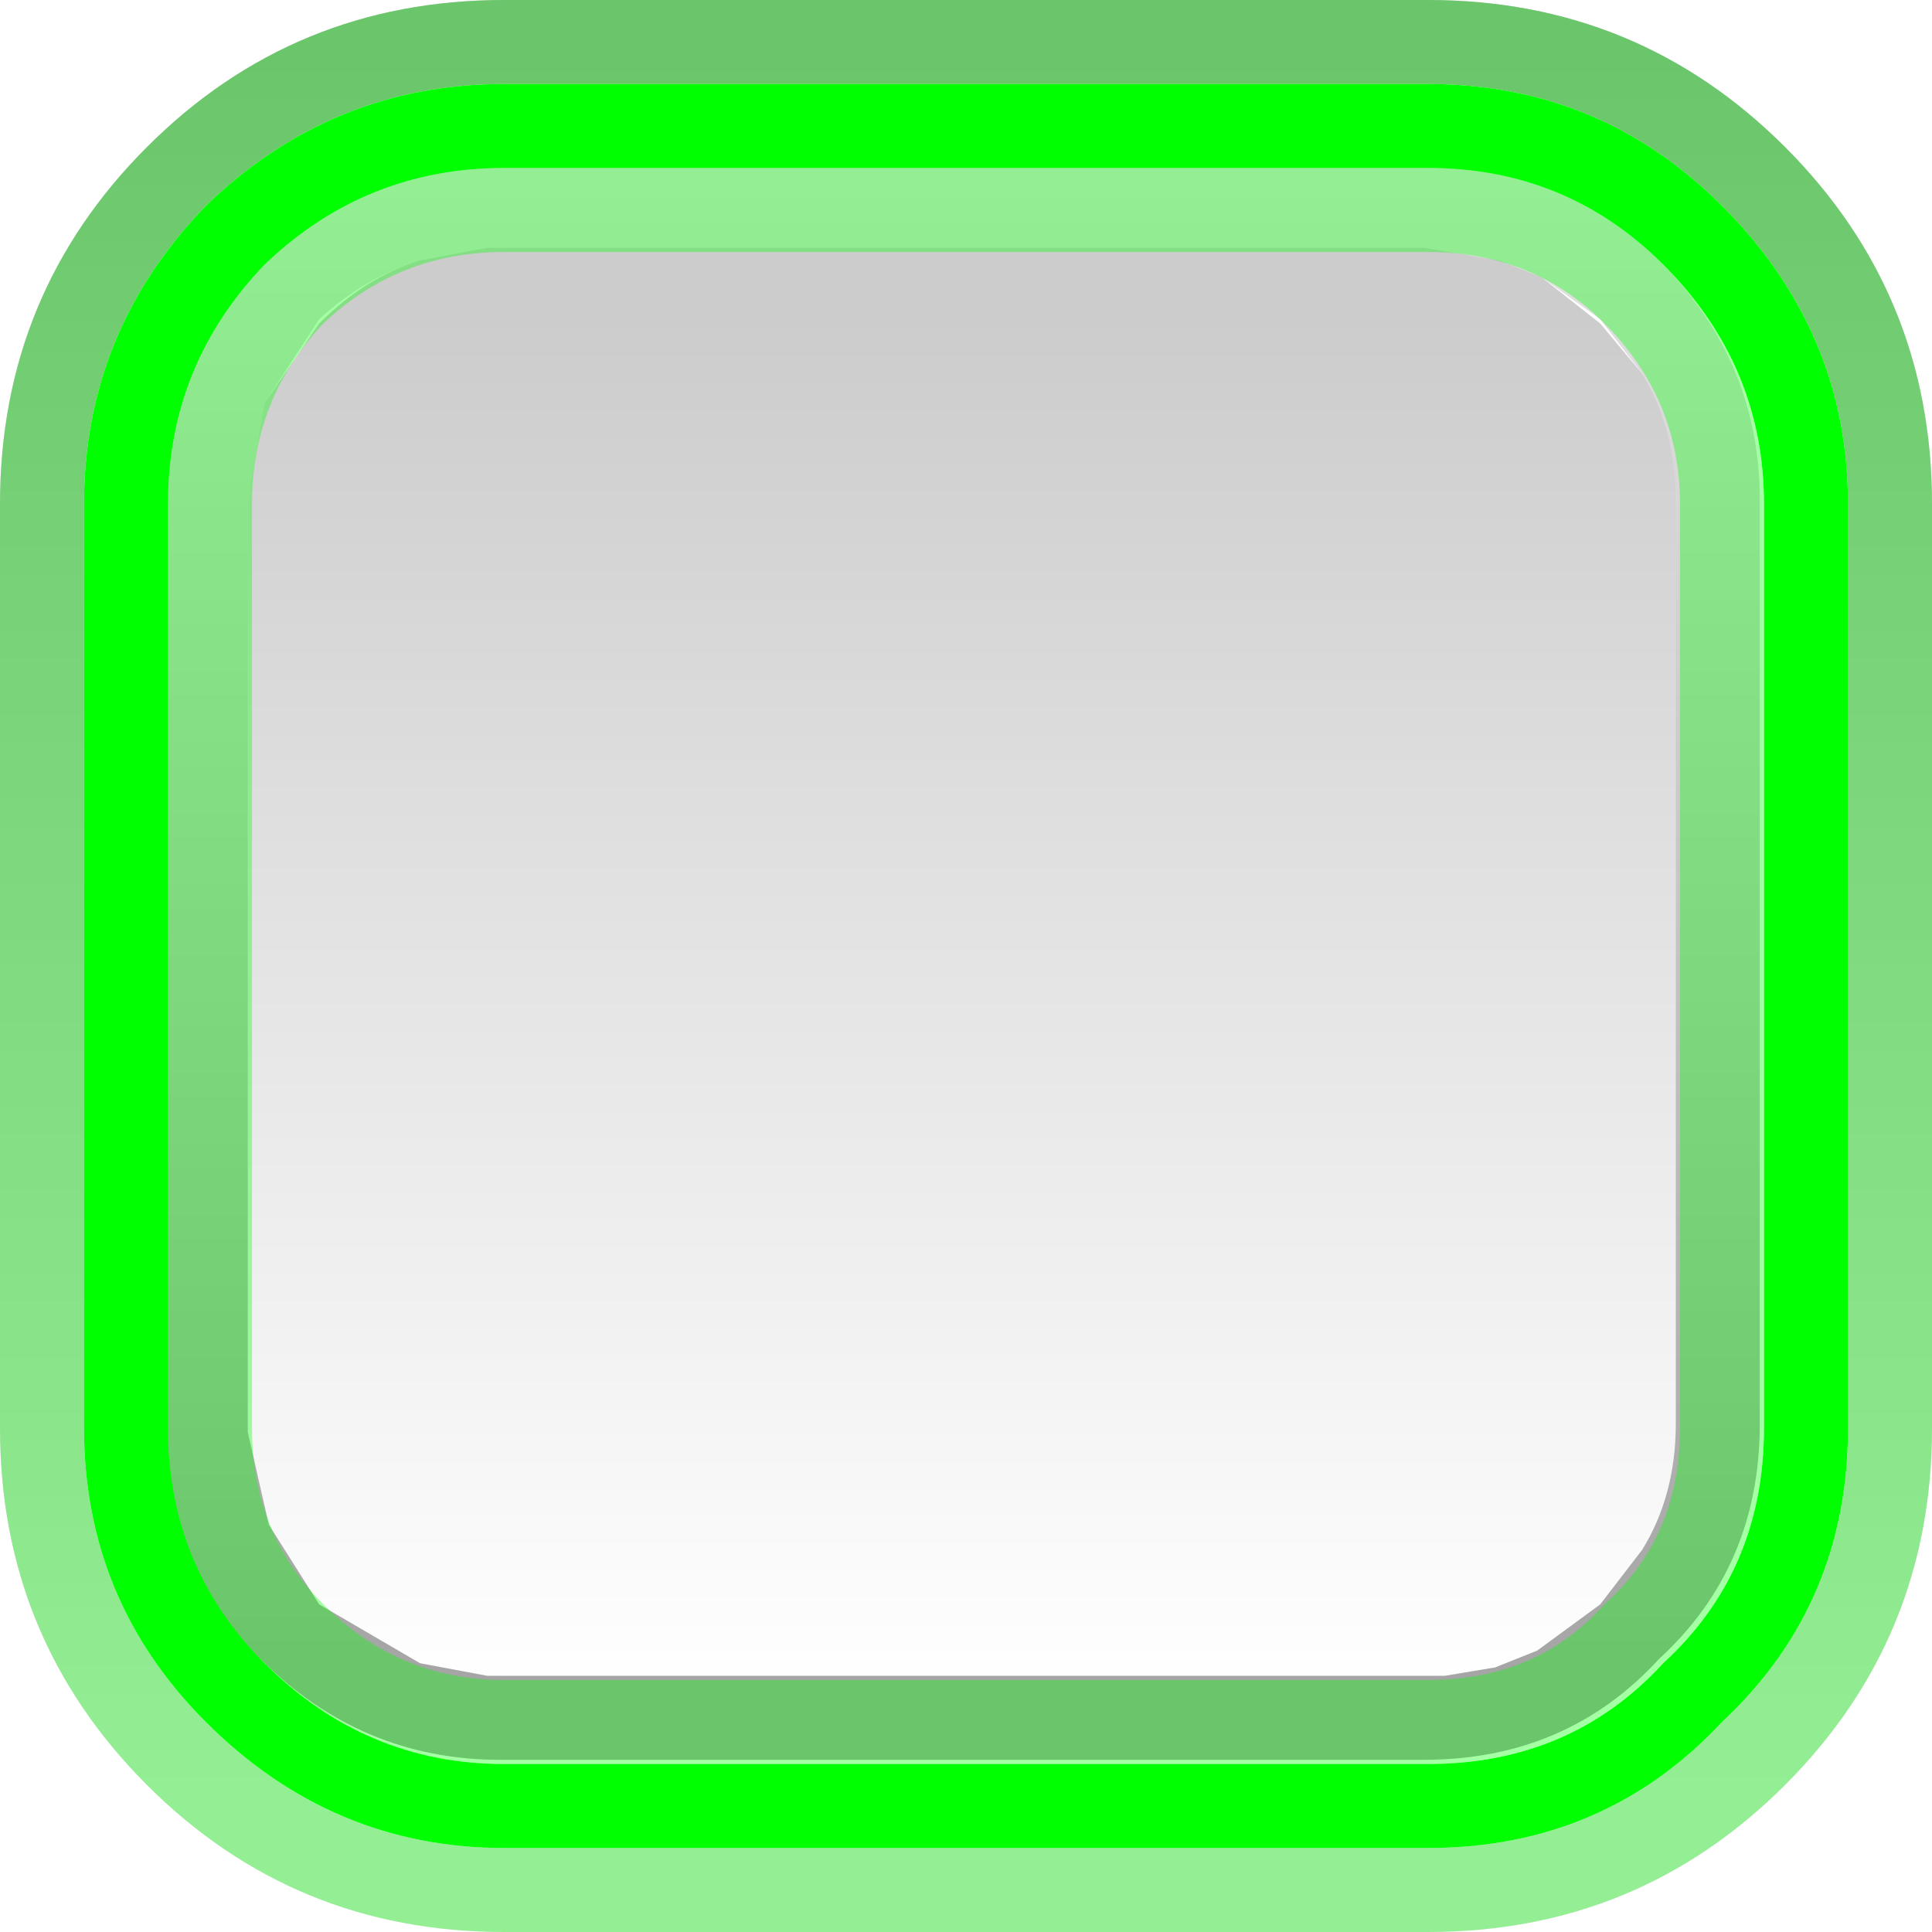
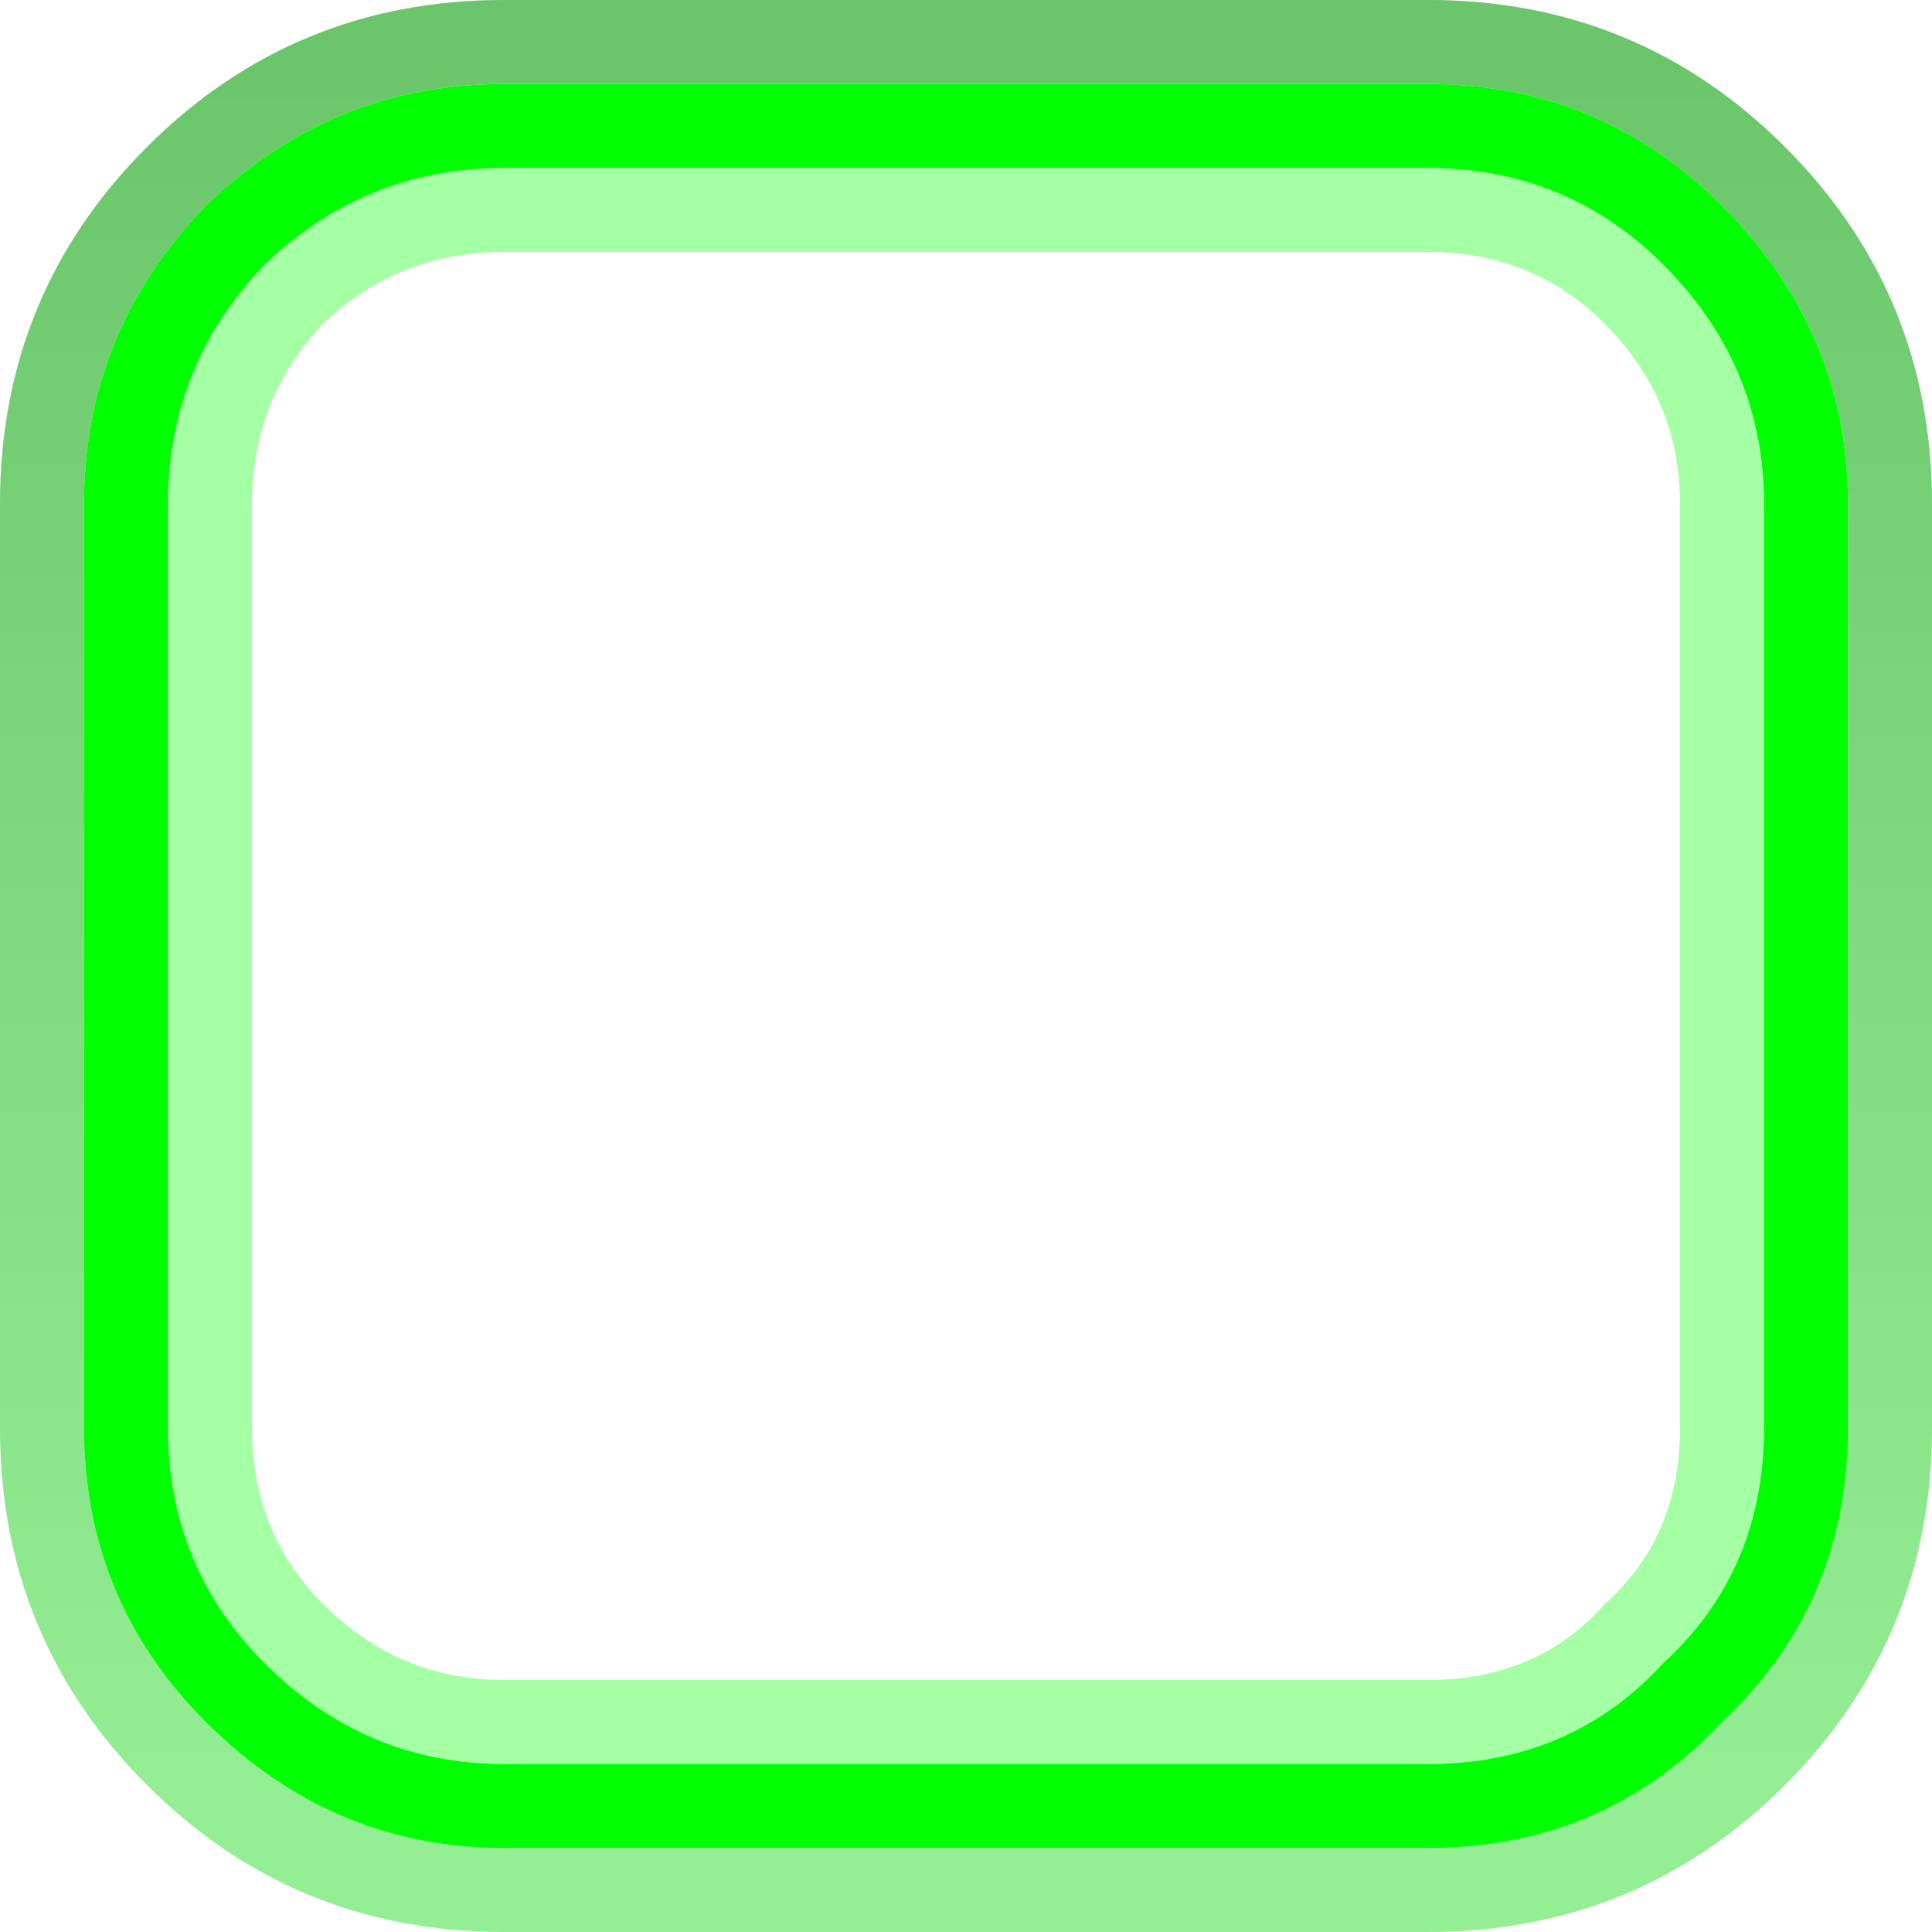
<svg xmlns="http://www.w3.org/2000/svg" height="23.0px" width="23.0px">
  <g transform="matrix(1.0, 0.0, 0.0, 1.0, 0.0, 0.0)">
-     <path d="M19.75 19.75 Q18.65 20.95 16.95 20.95 L5.95 20.95 Q4.3 20.95 3.1 19.75 1.95 18.6 1.95 16.95 L1.95 5.95 Q1.95 4.3 3.1 3.1 4.3 1.95 5.95 1.95 L16.95 1.95 Q18.6 1.95 19.75 3.1 20.95 4.3 20.95 5.95 L20.95 16.95 Q20.95 18.65 19.75 19.75 M3.15 4.8 L2.95 5.95 2.95 16.95 2.95 17.05 3.2 18.15 3.8 19.1 5.0 19.8 5.8 19.95 5.9 19.95 5.95 19.95 16.95 19.95 17.1 19.95 17.2 19.95 17.8 19.85 18.3 19.65 19.05 19.1 19.55 18.45 Q19.95 17.8 19.95 16.95 L19.95 5.95 Q19.95 5.1 19.55 4.45 L19.05 3.8 18.35 3.3 17.85 3.1 16.95 2.95 5.95 2.95 5.9 2.95 5.8 2.95 5.0 3.1 Q4.35 3.3 3.8 3.8 L3.15 4.8" fill="url(#gradient0)" fill-rule="evenodd" stroke="none" />
    <path d="M21.25 1.75 Q23.0 3.5 23.0 6.0 L23.0 17.0 Q23.0 19.5 21.25 21.25 19.5 23.0 17.0 23.0 L6.0 23.0 Q3.5 23.0 1.75 21.25 0.0 19.5 0.0 17.0 L0.0 6.0 Q0.0 3.5 1.75 1.75 3.5 0.0 6.0 0.0 L17.0 0.0 Q19.5 0.0 21.25 1.75 M17.0 22.0 Q19.1 22.0 20.5 20.5 22.0 19.1 22.0 17.0 L22.0 6.0 Q22.0 3.95 20.5 2.45 19.05 1.0 17.0 1.0 L6.0 1.0 Q3.95 1.0 2.45 2.45 1.0 3.95 1.0 6.0 L1.0 17.0 Q1.0 19.05 2.45 20.5 3.95 22.0 6.0 22.0 L17.0 22.0" fill="url(#gradient1)" fill-rule="evenodd" stroke="none" />
-     <path d="M19.55 4.45 Q19.95 5.1 19.95 5.95 L19.95 16.95 Q19.95 17.8 19.55 18.45 L19.05 19.1 18.3 19.65 17.8 19.85 17.2 19.95 17.1 19.95 16.95 19.95 5.95 19.95 5.9 19.95 5.8 19.95 5.0 19.8 3.8 19.1 3.2 18.15 2.95 17.05 2.95 16.95 2.95 5.95 3.15 4.8 3.8 3.85 Q4.35 3.3 5.0 3.1 L5.8 2.95 5.9 2.95 5.95 2.95 16.95 2.95 17.85 3.1 18.35 3.3 19.05 3.85 19.55 4.45" fill="url(#gradient2)" fill-rule="evenodd" stroke="none" />
    <path d="M19.8 19.8 Q18.7 21.0 17.0 21.0 L6.0 21.0 Q4.35 21.0 3.15 19.8 2.0 18.65 2.0 17.0 L2.0 6.0 Q2.0 4.35 3.15 3.15 4.35 2.0 6.0 2.0 L17.0 2.0 Q18.65 2.0 19.8 3.15 21.0 4.35 21.0 6.0 L21.0 17.0 Q21.0 18.7 19.8 19.8 M17.0 23.0 L6.0 23.0 Q3.5 23.0 1.75 21.25 0.0 19.5 0.0 17.0 L0.0 6.0 Q0.0 3.5 1.75 1.75 3.5 0.0 6.0 0.0 L17.0 0.0 Q19.5 0.0 21.25 1.75 23.0 3.5 23.0 6.0 L23.0 17.0 Q23.0 19.5 21.25 21.25 19.5 23.0 17.0 23.0 M17.0 22.0 Q19.1 22.0 20.5 20.5 22.0 19.1 22.0 17.0 L22.0 6.0 Q22.0 3.95 20.5 2.45 19.05 1.0 17.0 1.0 L6.0 1.0 Q3.95 1.0 2.45 2.45 1.0 3.95 1.0 6.0 L1.0 17.0 Q1.0 19.05 2.45 20.5 3.95 22.0 6.0 22.0 L17.0 22.0 M20.0 17.0 L20.0 6.0 Q20.0 4.75 19.1 3.85 18.25 3.0 17.0 3.0 L6.0 3.0 Q4.75 3.0 3.85 3.85 3.0 4.75 3.0 6.0 L3.0 17.0 Q3.0 18.25 3.85 19.1 4.75 20.0 6.0 20.0 L17.0 20.0 Q18.3 20.0 19.1 19.1 20.0 18.3 20.0 17.0" fill="#00ff00" fill-opacity="0.353" fill-rule="evenodd" stroke="none" />
    <path d="M19.8 19.8 Q21.0 18.7 21.0 17.0 L21.0 6.0 Q21.0 4.35 19.8 3.15 18.65 2.0 17.0 2.0 L6.0 2.0 Q4.35 2.0 3.15 3.15 2.0 4.35 2.0 6.0 L2.0 17.0 Q2.0 18.65 3.15 19.8 4.35 21.0 6.0 21.0 L17.0 21.0 Q18.7 21.0 19.8 19.8 M17.0 22.0 L6.0 22.0 Q3.95 22.0 2.45 20.5 1.0 19.05 1.0 17.0 L1.0 6.0 Q1.0 3.95 2.45 2.45 3.95 1.0 6.0 1.0 L17.0 1.0 Q19.05 1.0 20.5 2.45 22.0 3.95 22.0 6.0 L22.0 17.0 Q22.0 19.1 20.5 20.5 19.1 22.0 17.0 22.0" fill="#00ff00" fill-rule="evenodd" stroke="none" />
  </g>
  <defs>
    <linearGradient gradientTransform="matrix(0.0, 0.011, -0.011, 0.0, 22.95, 10.95)" gradientUnits="userSpaceOnUse" id="gradient0" spreadMethod="pad" x1="-819.2" x2="819.2">
      <stop offset="0.0" stop-color="#000000" stop-opacity="0.102" />
      <stop offset="1.0" stop-color="#000000" stop-opacity="0.353" />
    </linearGradient>
    <linearGradient gradientTransform="matrix(0.0, -0.013, 0.013, 0.0, 23.0, 11.0)" gradientUnits="userSpaceOnUse" id="gradient1" spreadMethod="pad" x1="-819.2" x2="819.2">
      <stop offset="0.0" stop-color="#000000" stop-opacity="0.102" />
      <stop offset="1.0" stop-color="#000000" stop-opacity="0.353" />
    </linearGradient>
    <linearGradient gradientTransform="matrix(0.0, -0.01, -0.01, 0.0, 22.95, 11.95)" gradientUnits="userSpaceOnUse" id="gradient2" spreadMethod="pad" x1="-819.2" x2="819.2">
      <stop offset="0.0" stop-color="#000000" stop-opacity="0.0" />
      <stop offset="1.0" stop-color="#000000" stop-opacity="0.2" />
    </linearGradient>
  </defs>
</svg>